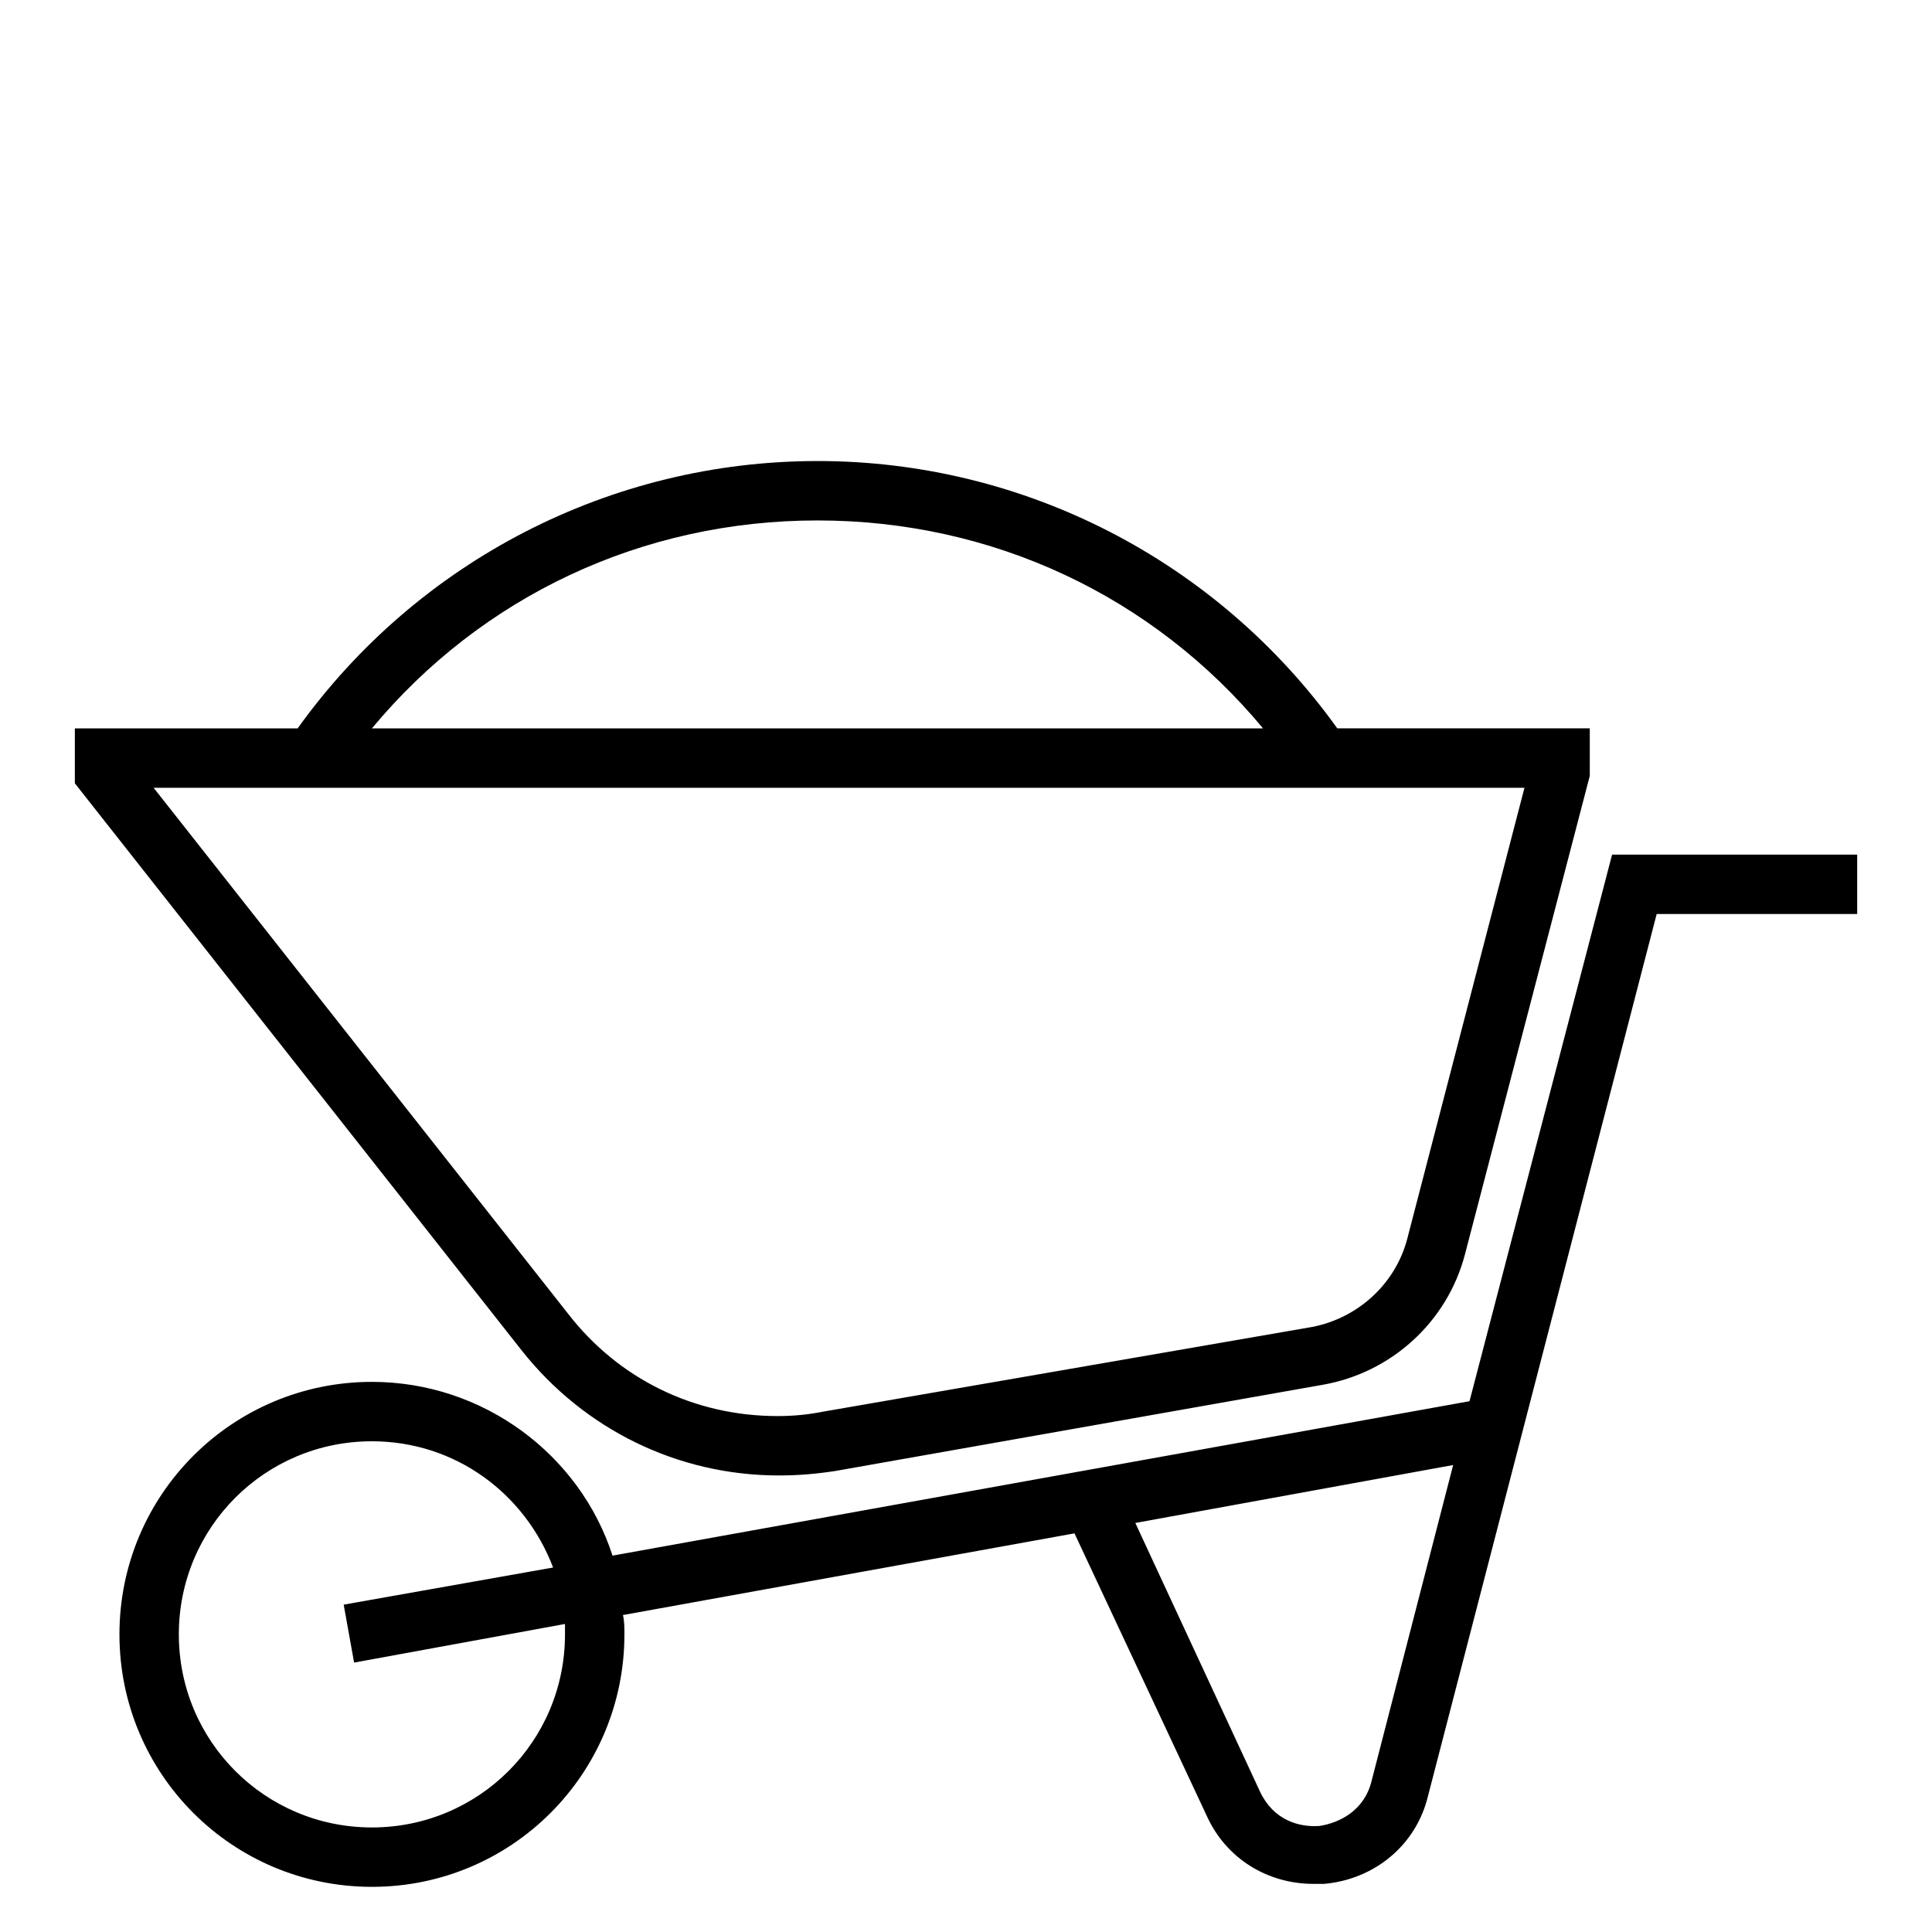
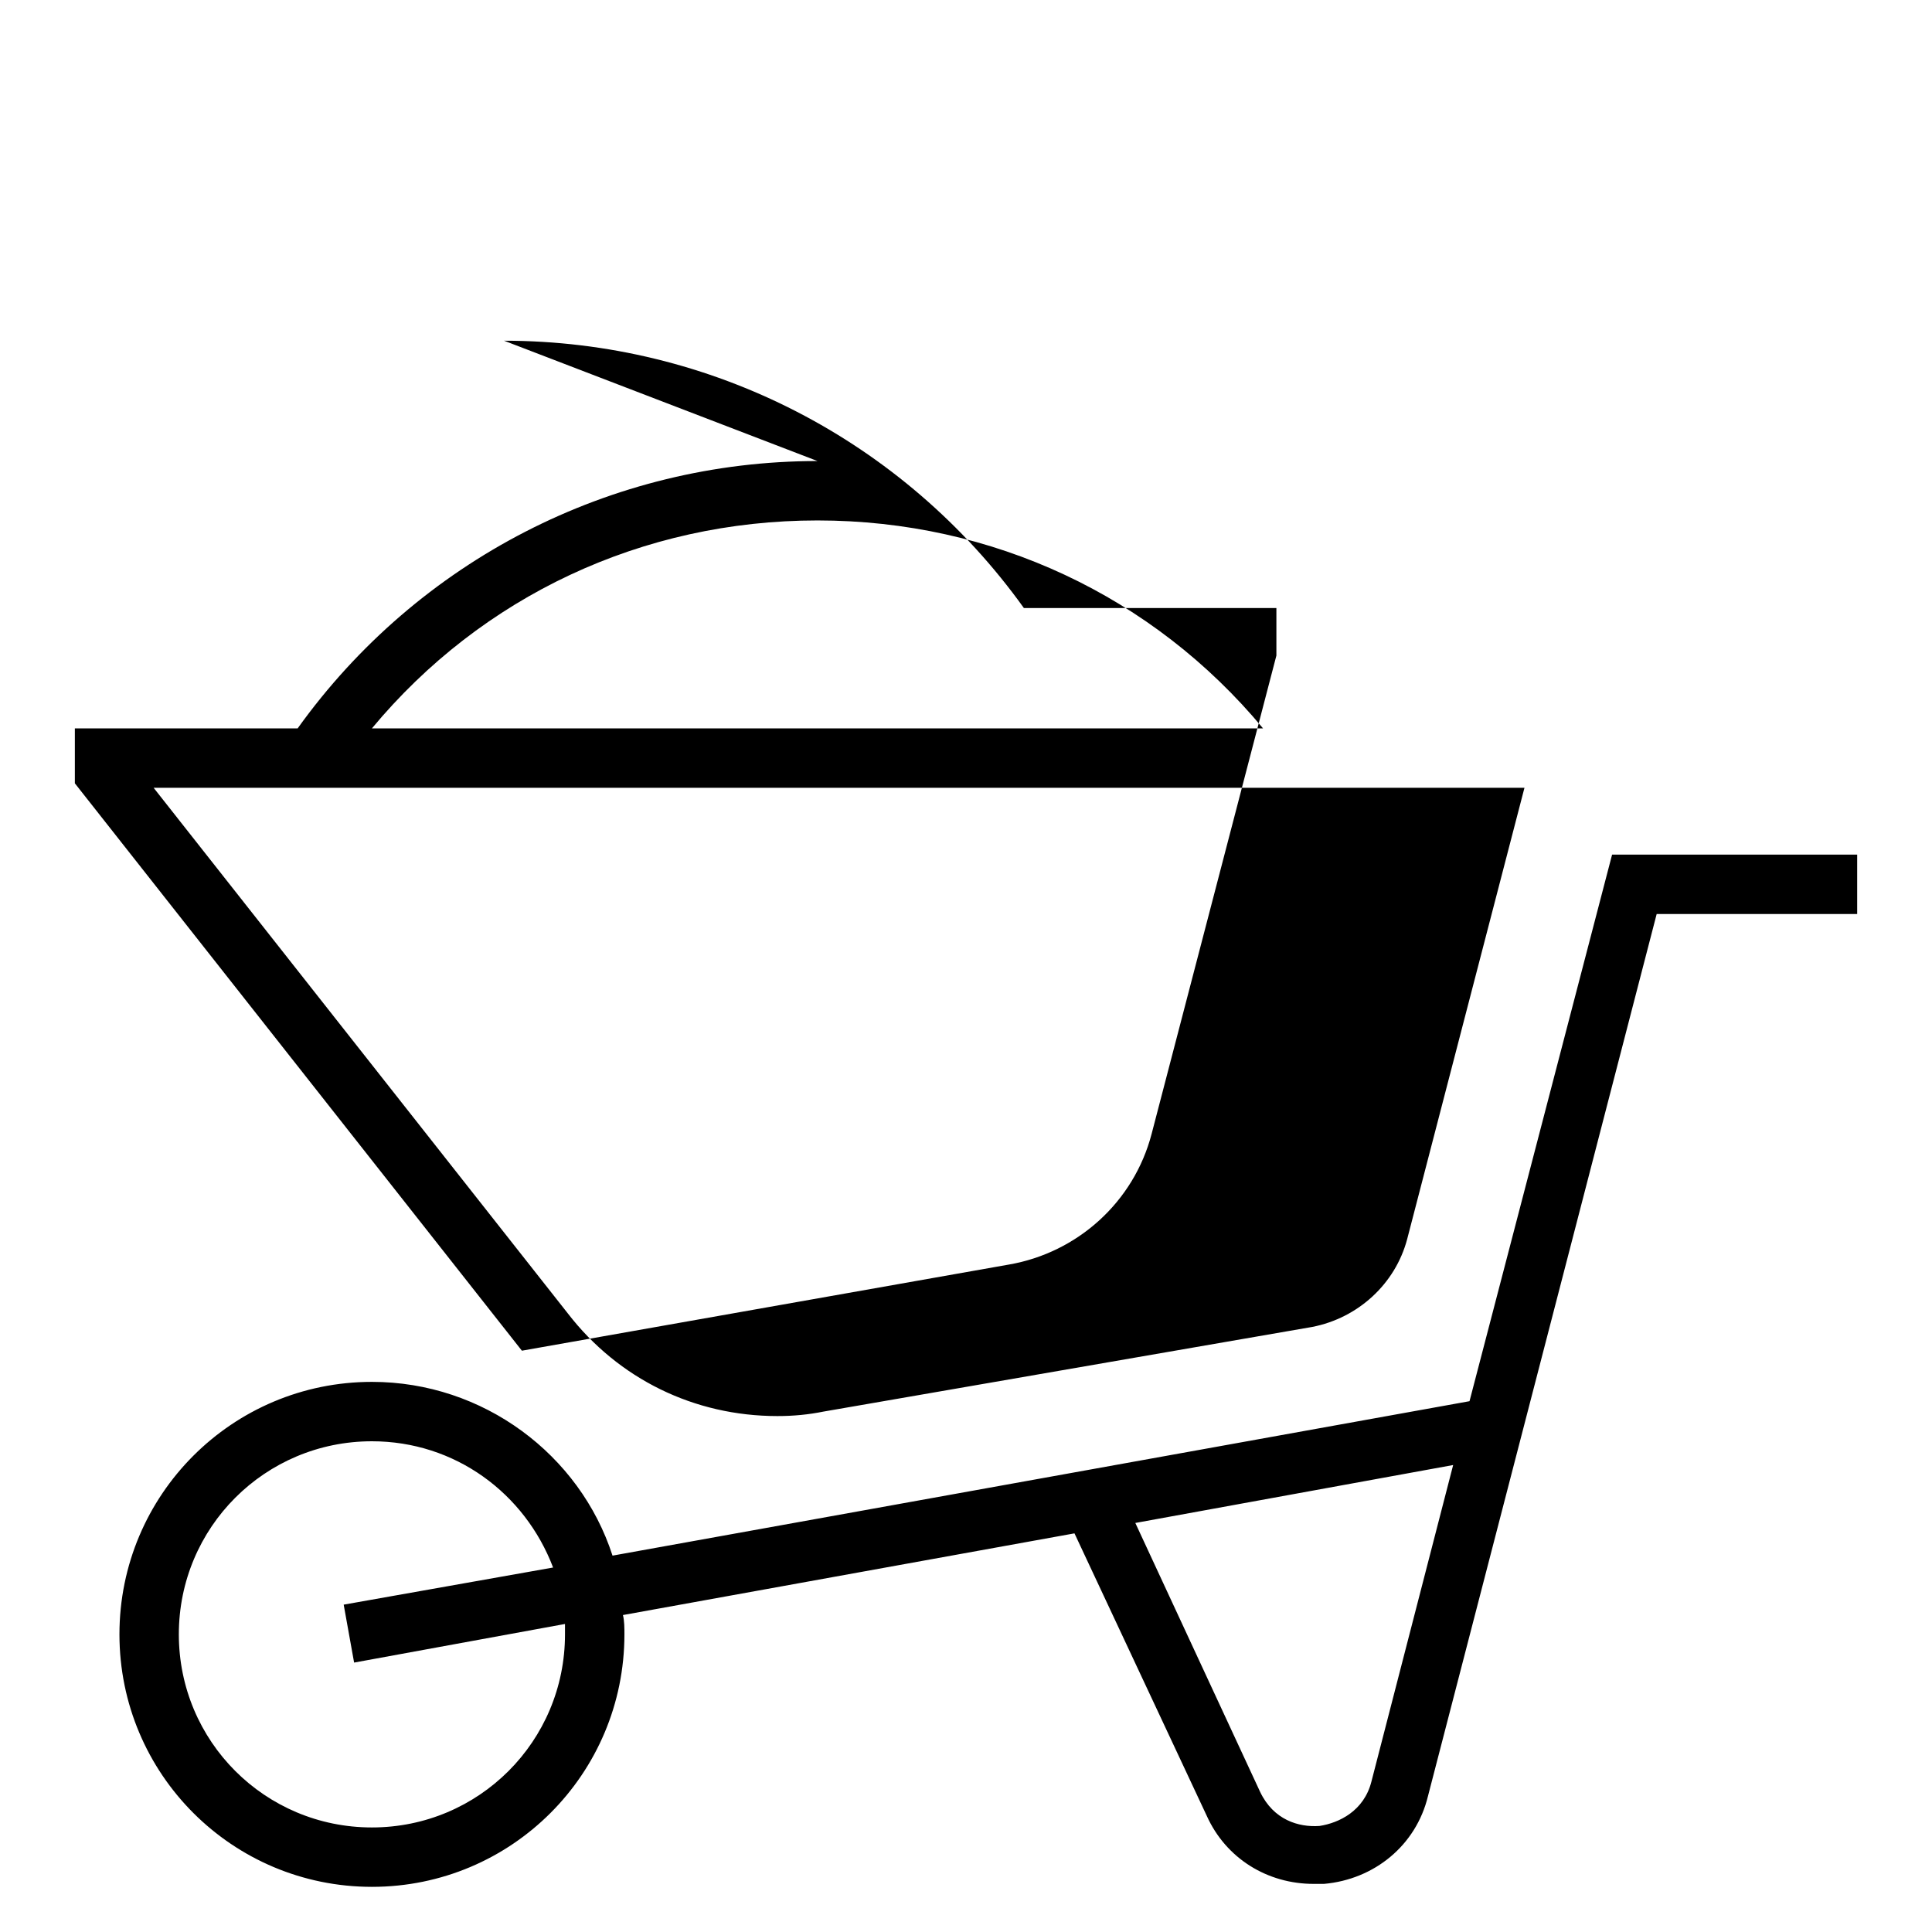
<svg xmlns="http://www.w3.org/2000/svg" fill="#000000" width="800px" height="800px" version="1.1" viewBox="144 144 512 512">
-   <path d="m360.64 266.18c-54.707 0-105.88 26.371-137.76 70.848h-59.043v14.559l118.47 150.36c16.531 20.863 41.332 33.066 68.098 33.066 5.117 0 9.836-0.398 14.953-1.184l129.1-22.832c18.109-3.148 33.062-16.527 37.785-34.633l33.066-126.75v-12.59h-66.914c-31.883-44.477-83.051-70.848-137.76-70.848zm0 15.742c46.445 0 88.957 20.074 118.08 55.105h-236.16c29.125-35.031 71.637-55.105 118.08-55.105zm-175.93 70.848h363.29l-31.098 119.66c-3.148 11.809-12.98 20.863-25.184 23.227l-129.5 22.43c-3.938 0.789-7.871 1.184-12.199 1.184-22.043 0-42.121-9.84-55.504-27.16zm386.51 17.711-37.785 144.85-227.11 40.926c-8.656-26.766-34.238-46.047-63.758-46.047-37 0-66.914 29.914-66.914 66.91 0 37 29.914 66.914 66.914 66.914 36.996 0 66.91-29.914 66.91-66.914 0-1.574 0.004-3.543-0.391-5.117l119.66-21.648 35.023 74.785c5.117 11.414 16.145 18.109 28.344 18.109h2.754c13.383-1.18 24.402-10.234 27.551-23.223l60.617-233.8h53.137v-15.746zm-328.66 155.47c22.043 0 40.539 13.777 48.016 33.457l-55.496 9.84 2.762 15.352 55.887-10.23v2.75c0 28.34-22.828 51.172-51.168 51.172s-51.168-22.832-51.168-51.172c0-28.336 22.828-51.168 51.168-51.168zm286.54 6.297-21.648 83.84c-1.965 7.875-8.656 11.023-13.773 11.809-5.512 0.395-12.203-1.578-15.746-9.055l-33.062-71.242z" />
+   <path d="m360.64 266.18c-54.707 0-105.88 26.371-137.76 70.848h-59.043v14.559l118.47 150.36l129.1-22.832c18.109-3.148 33.062-16.527 37.785-34.633l33.066-126.75v-12.59h-66.914c-31.883-44.477-83.051-70.848-137.76-70.848zm0 15.742c46.445 0 88.957 20.074 118.08 55.105h-236.16c29.125-35.031 71.637-55.105 118.08-55.105zm-175.93 70.848h363.29l-31.098 119.66c-3.148 11.809-12.98 20.863-25.184 23.227l-129.5 22.43c-3.938 0.789-7.871 1.184-12.199 1.184-22.043 0-42.121-9.84-55.504-27.16zm386.51 17.711-37.785 144.85-227.11 40.926c-8.656-26.766-34.238-46.047-63.758-46.047-37 0-66.914 29.914-66.914 66.91 0 37 29.914 66.914 66.914 66.914 36.996 0 66.91-29.914 66.91-66.914 0-1.574 0.004-3.543-0.391-5.117l119.66-21.648 35.023 74.785c5.117 11.414 16.145 18.109 28.344 18.109h2.754c13.383-1.18 24.402-10.234 27.551-23.223l60.617-233.8h53.137v-15.746zm-328.66 155.47c22.043 0 40.539 13.777 48.016 33.457l-55.496 9.84 2.762 15.352 55.887-10.23v2.75c0 28.34-22.828 51.172-51.168 51.172s-51.168-22.832-51.168-51.172c0-28.336 22.828-51.168 51.168-51.168zm286.54 6.297-21.648 83.84c-1.965 7.875-8.656 11.023-13.773 11.809-5.512 0.395-12.203-1.578-15.746-9.055l-33.062-71.242z" />
</svg>